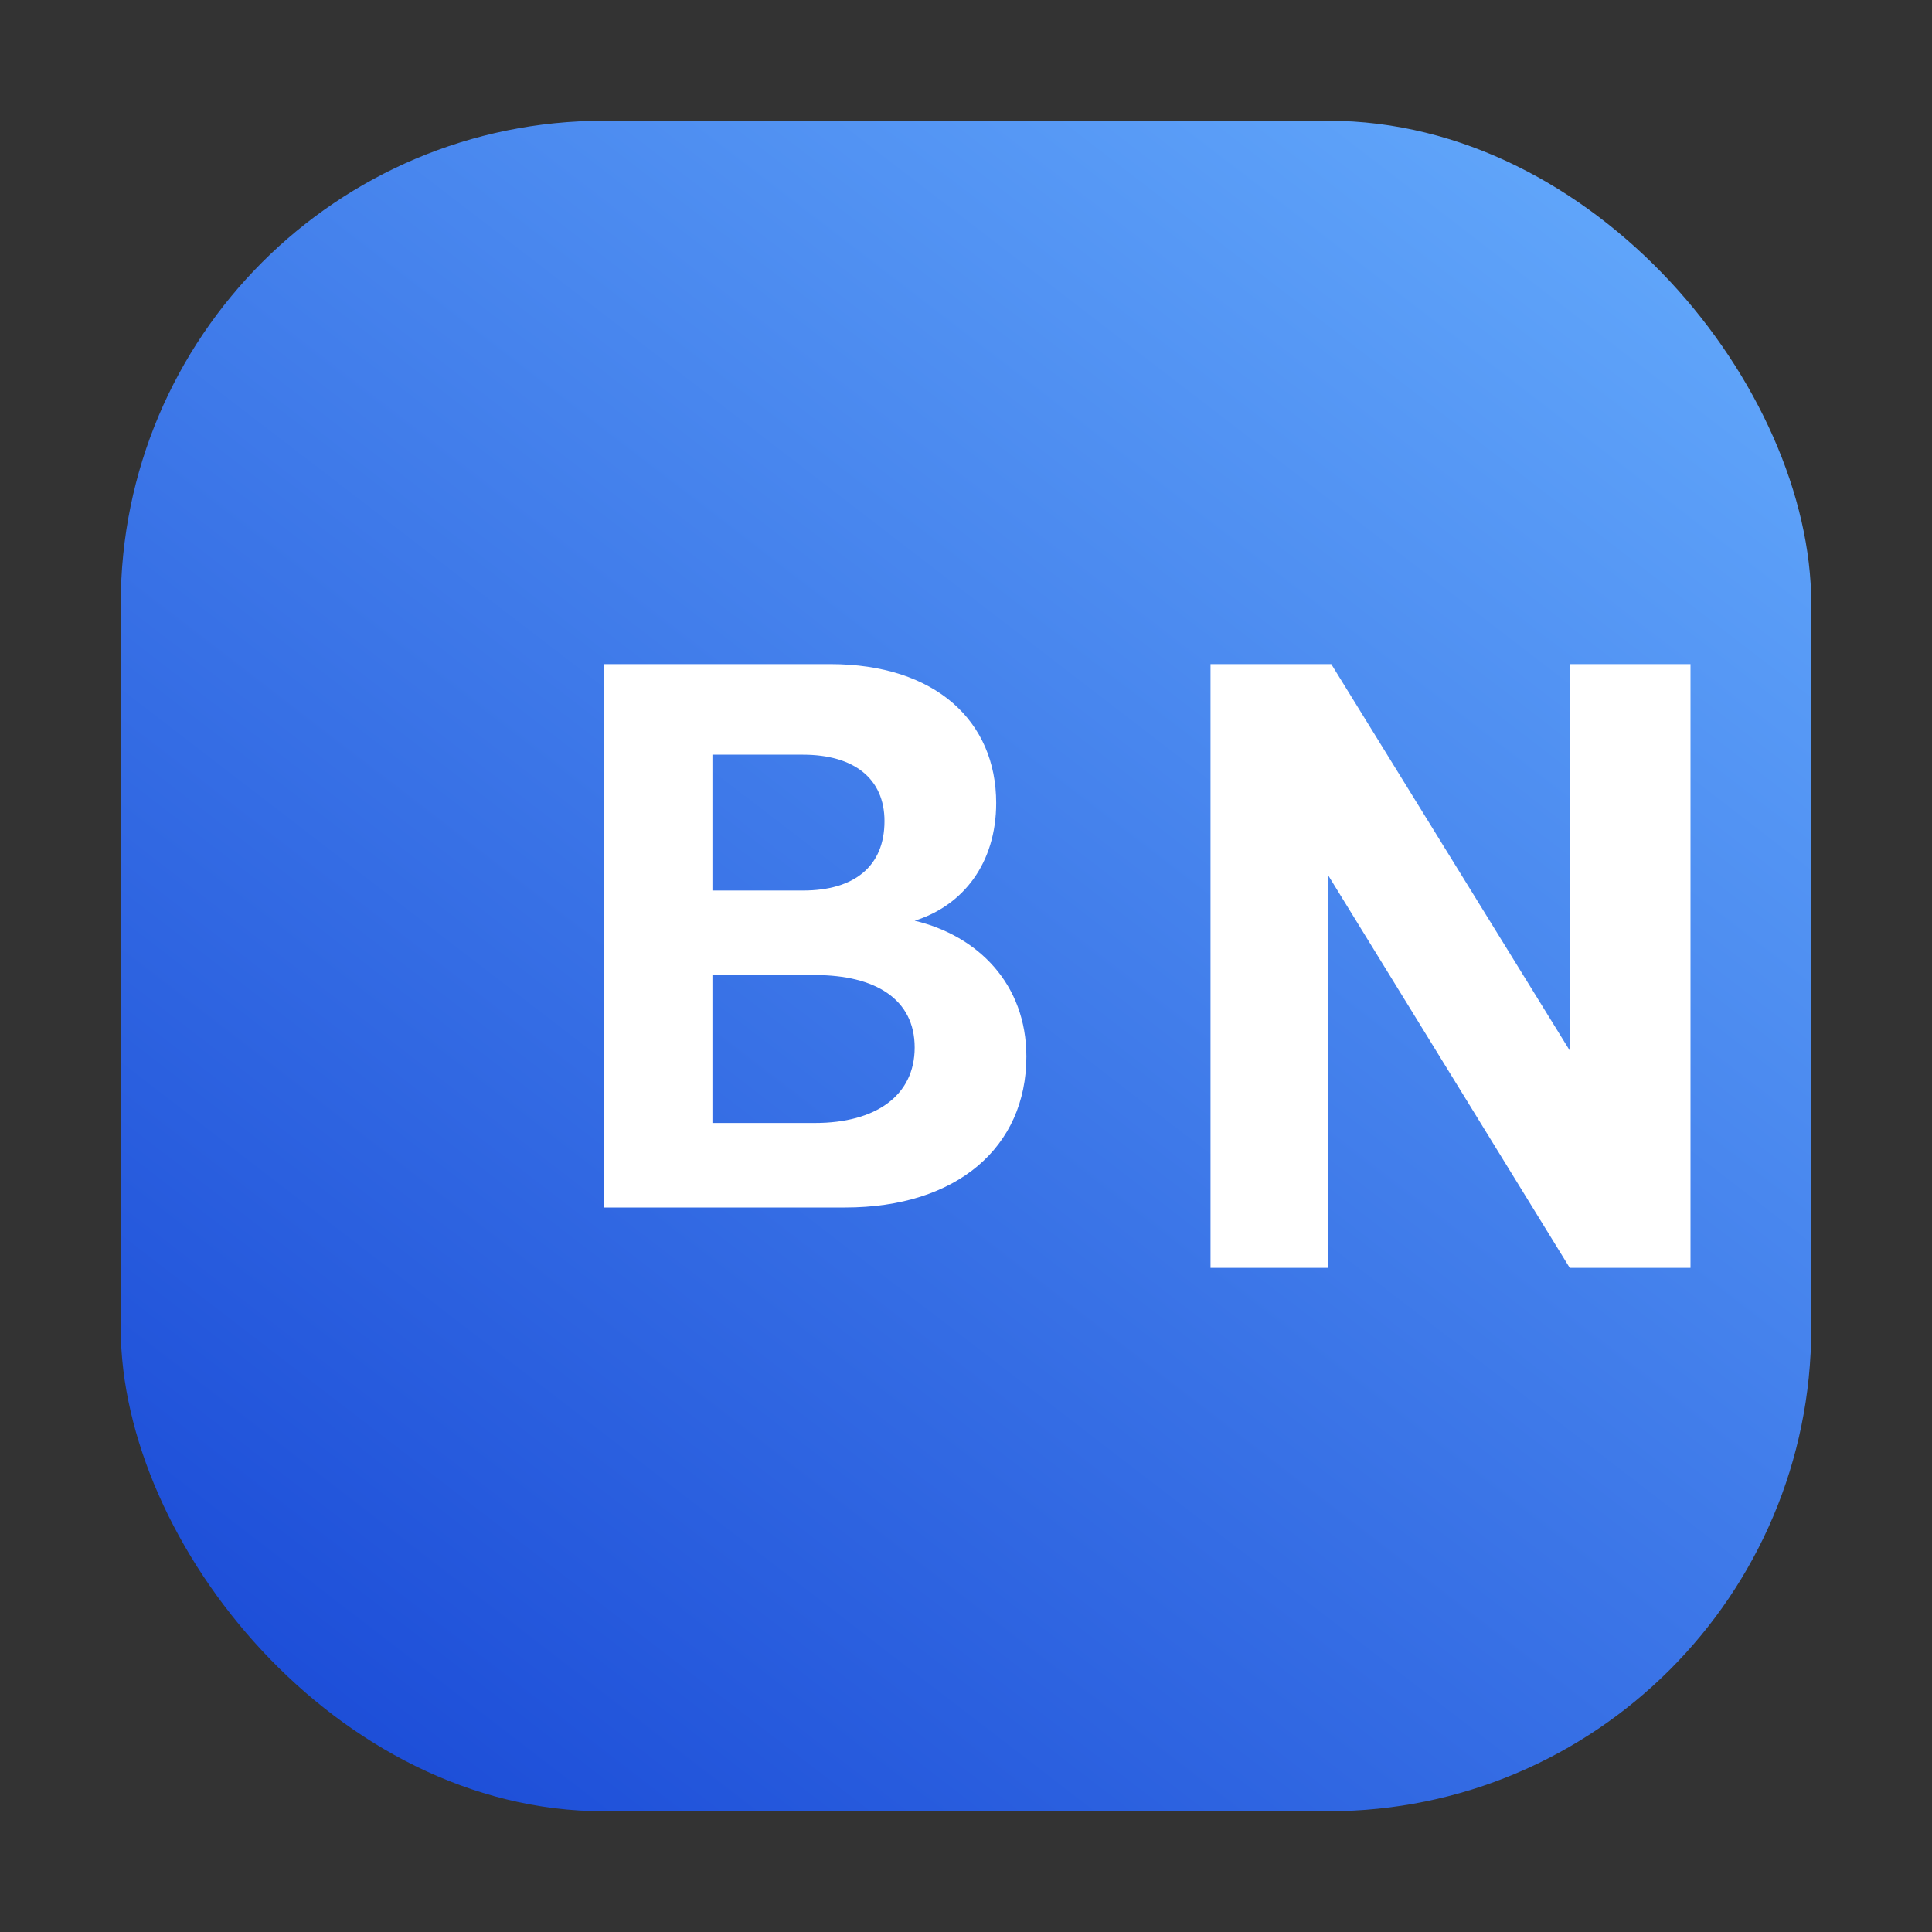
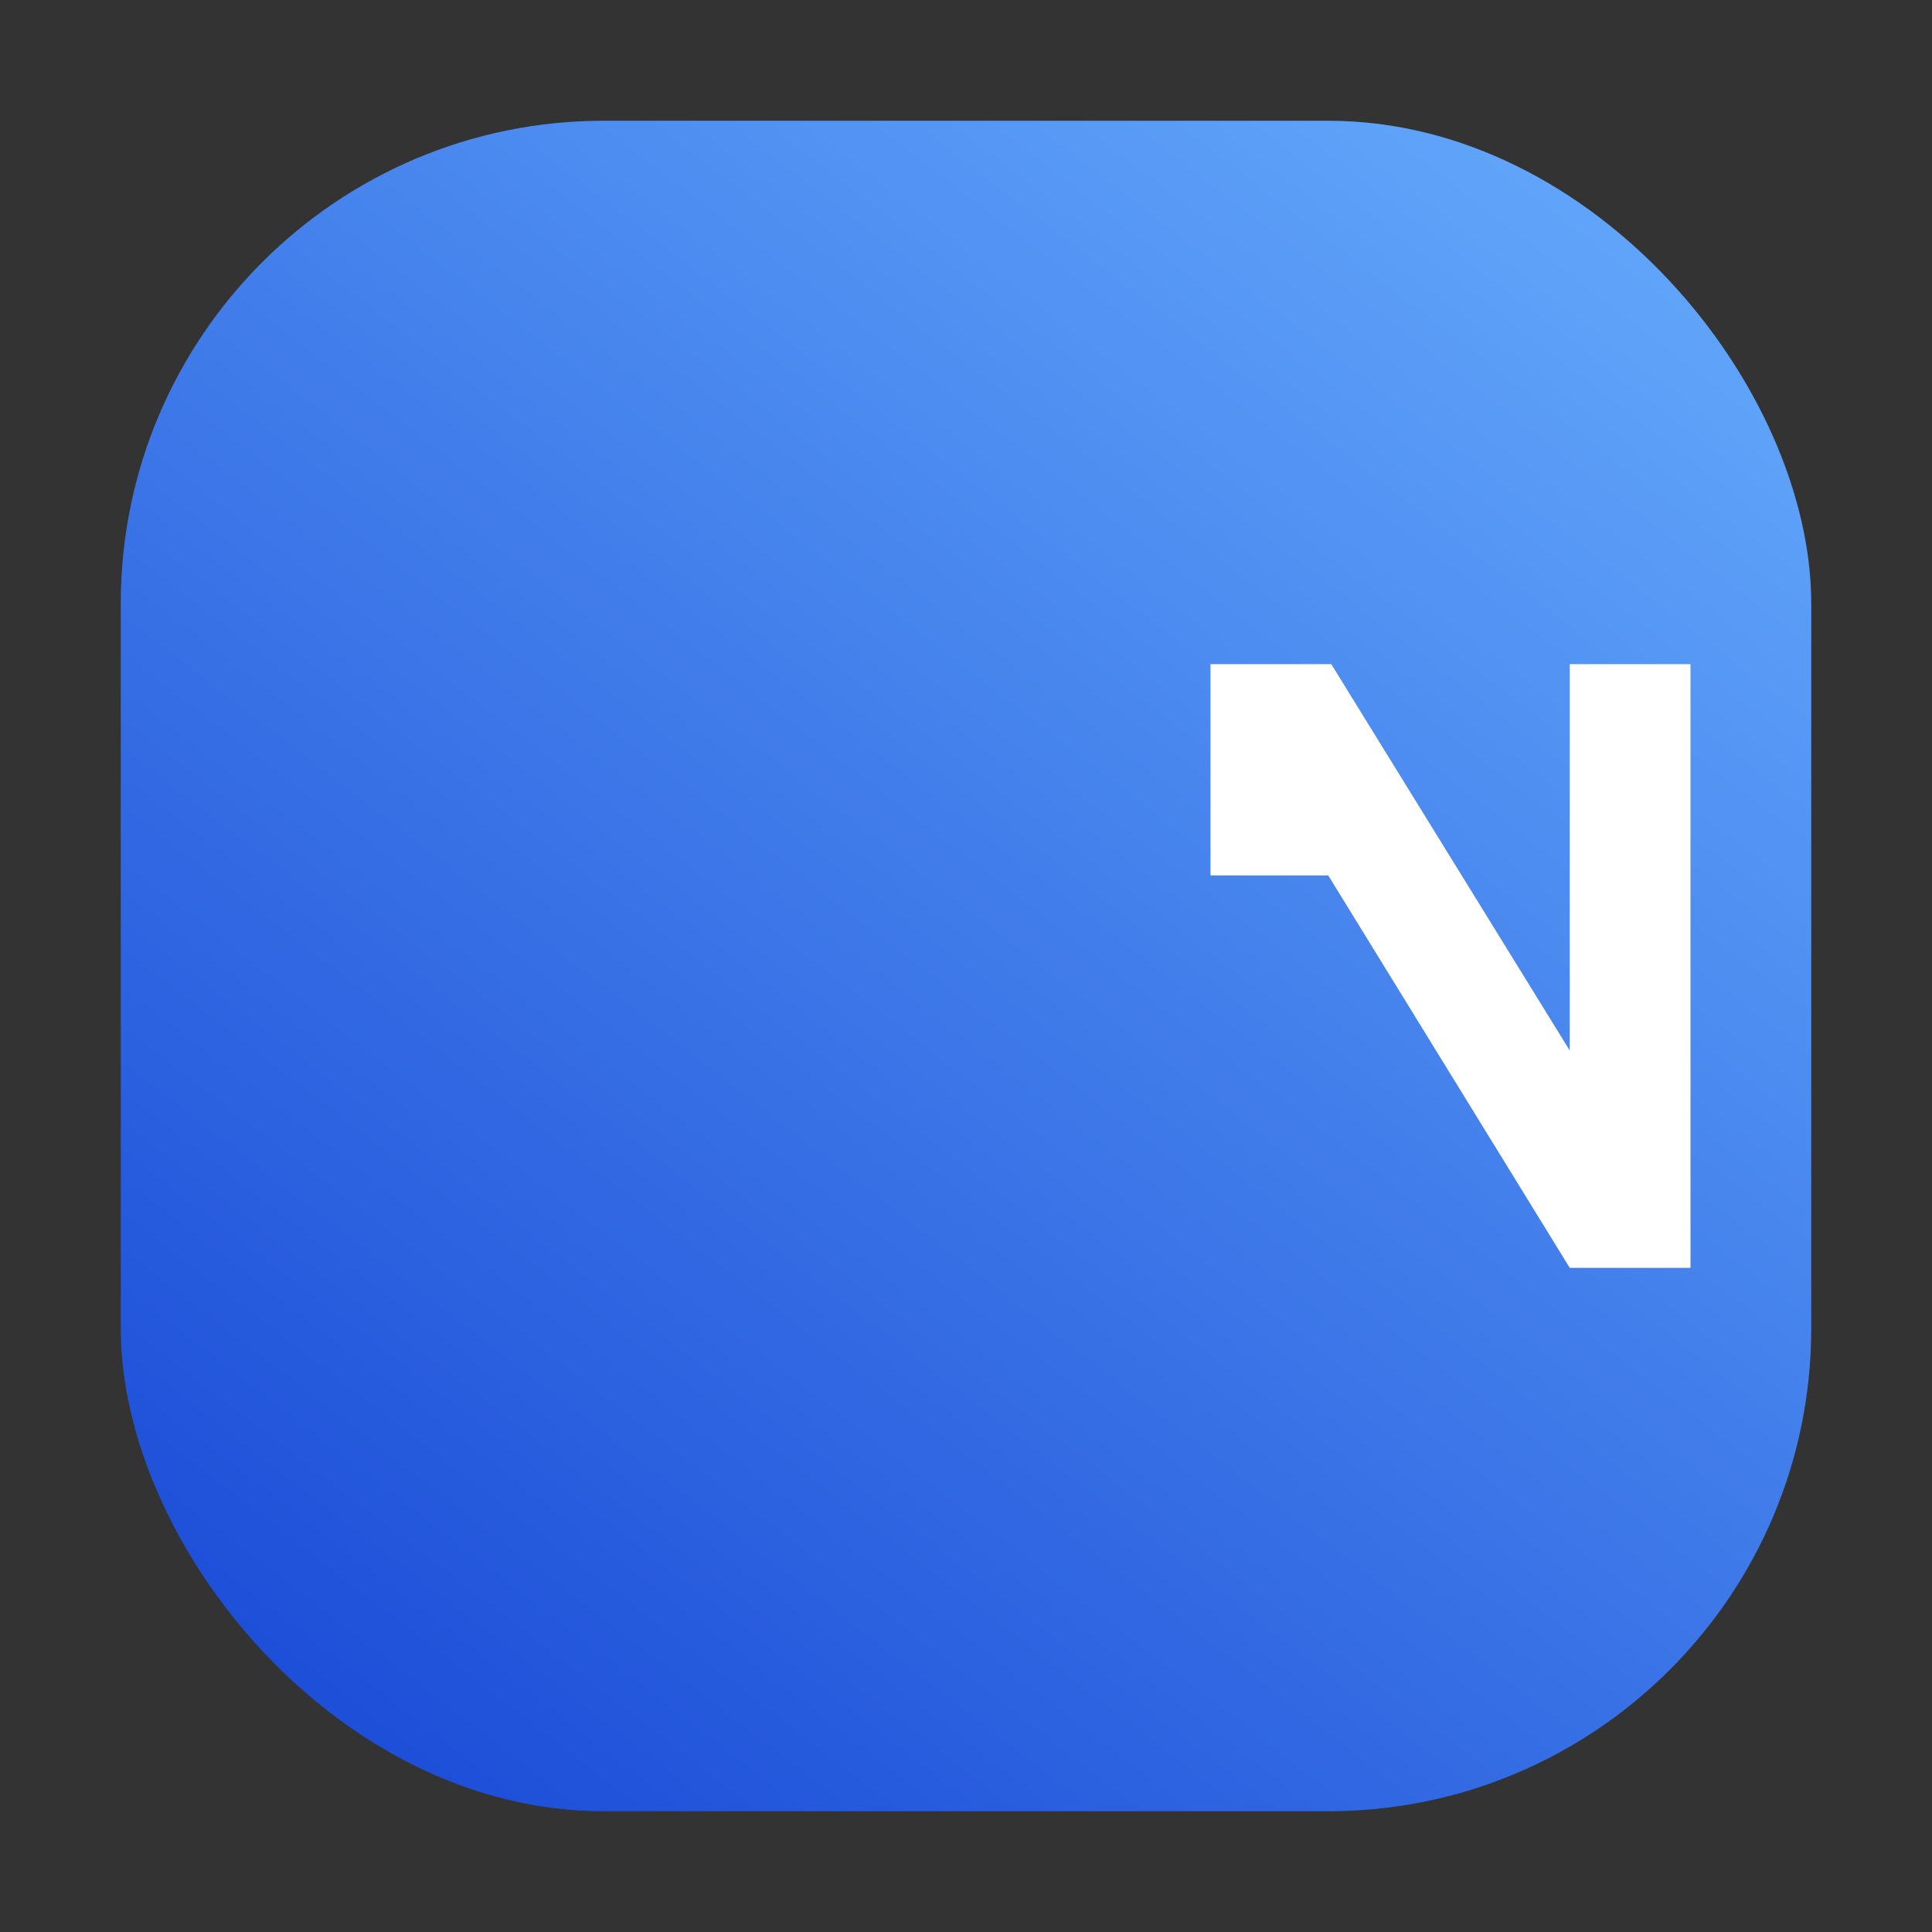
<svg xmlns="http://www.w3.org/2000/svg" viewBox="0 0 64 64" fill="none">
  <rect x="0" y="0" width="64" height="64" fill="#333333" stroke="none" />
  <defs>
    <linearGradient id="g" x1="12" y1="58" x2="52" y2="6" gradientUnits="userSpaceOnUse">
      <stop stop-color="#1d4ed8" />
      <stop offset="1" stop-color="#60a5fa" />
    </linearGradient>
  </defs>
  <rect x="4" y="4" width="56" height="56" rx="16" fill="url(#g)" />
-   <path d="M20 42V22h7.5c3.5 0 5.5 1.9 5.5 4.6 0 2-1.1 3.4-2.7 3.9 2.1.5 3.7 2.1 3.7 4.5 0 3-2.3 5-6 5H20zm6.6-12.5c1.7 0 2.7-.8 2.7-2.3 0-1.4-1-2.2-2.7-2.2h-3V29.5h3zm.4 7.7c2 0 3.3-.9 3.3-2.5s-1.3-2.4-3.3-2.4h-3.4v4.9h3.4z" fill="#fff" />
-   <path d="M40.1 42V22h4l7.9 12.8V22H56v20h-4l-8-13v13h-3.9z" fill="#fff" />
+   <path d="M40.1 42V22h4l7.9 12.8V22H56v20h-4l-8-13h-3.9z" fill="#fff" />
</svg>